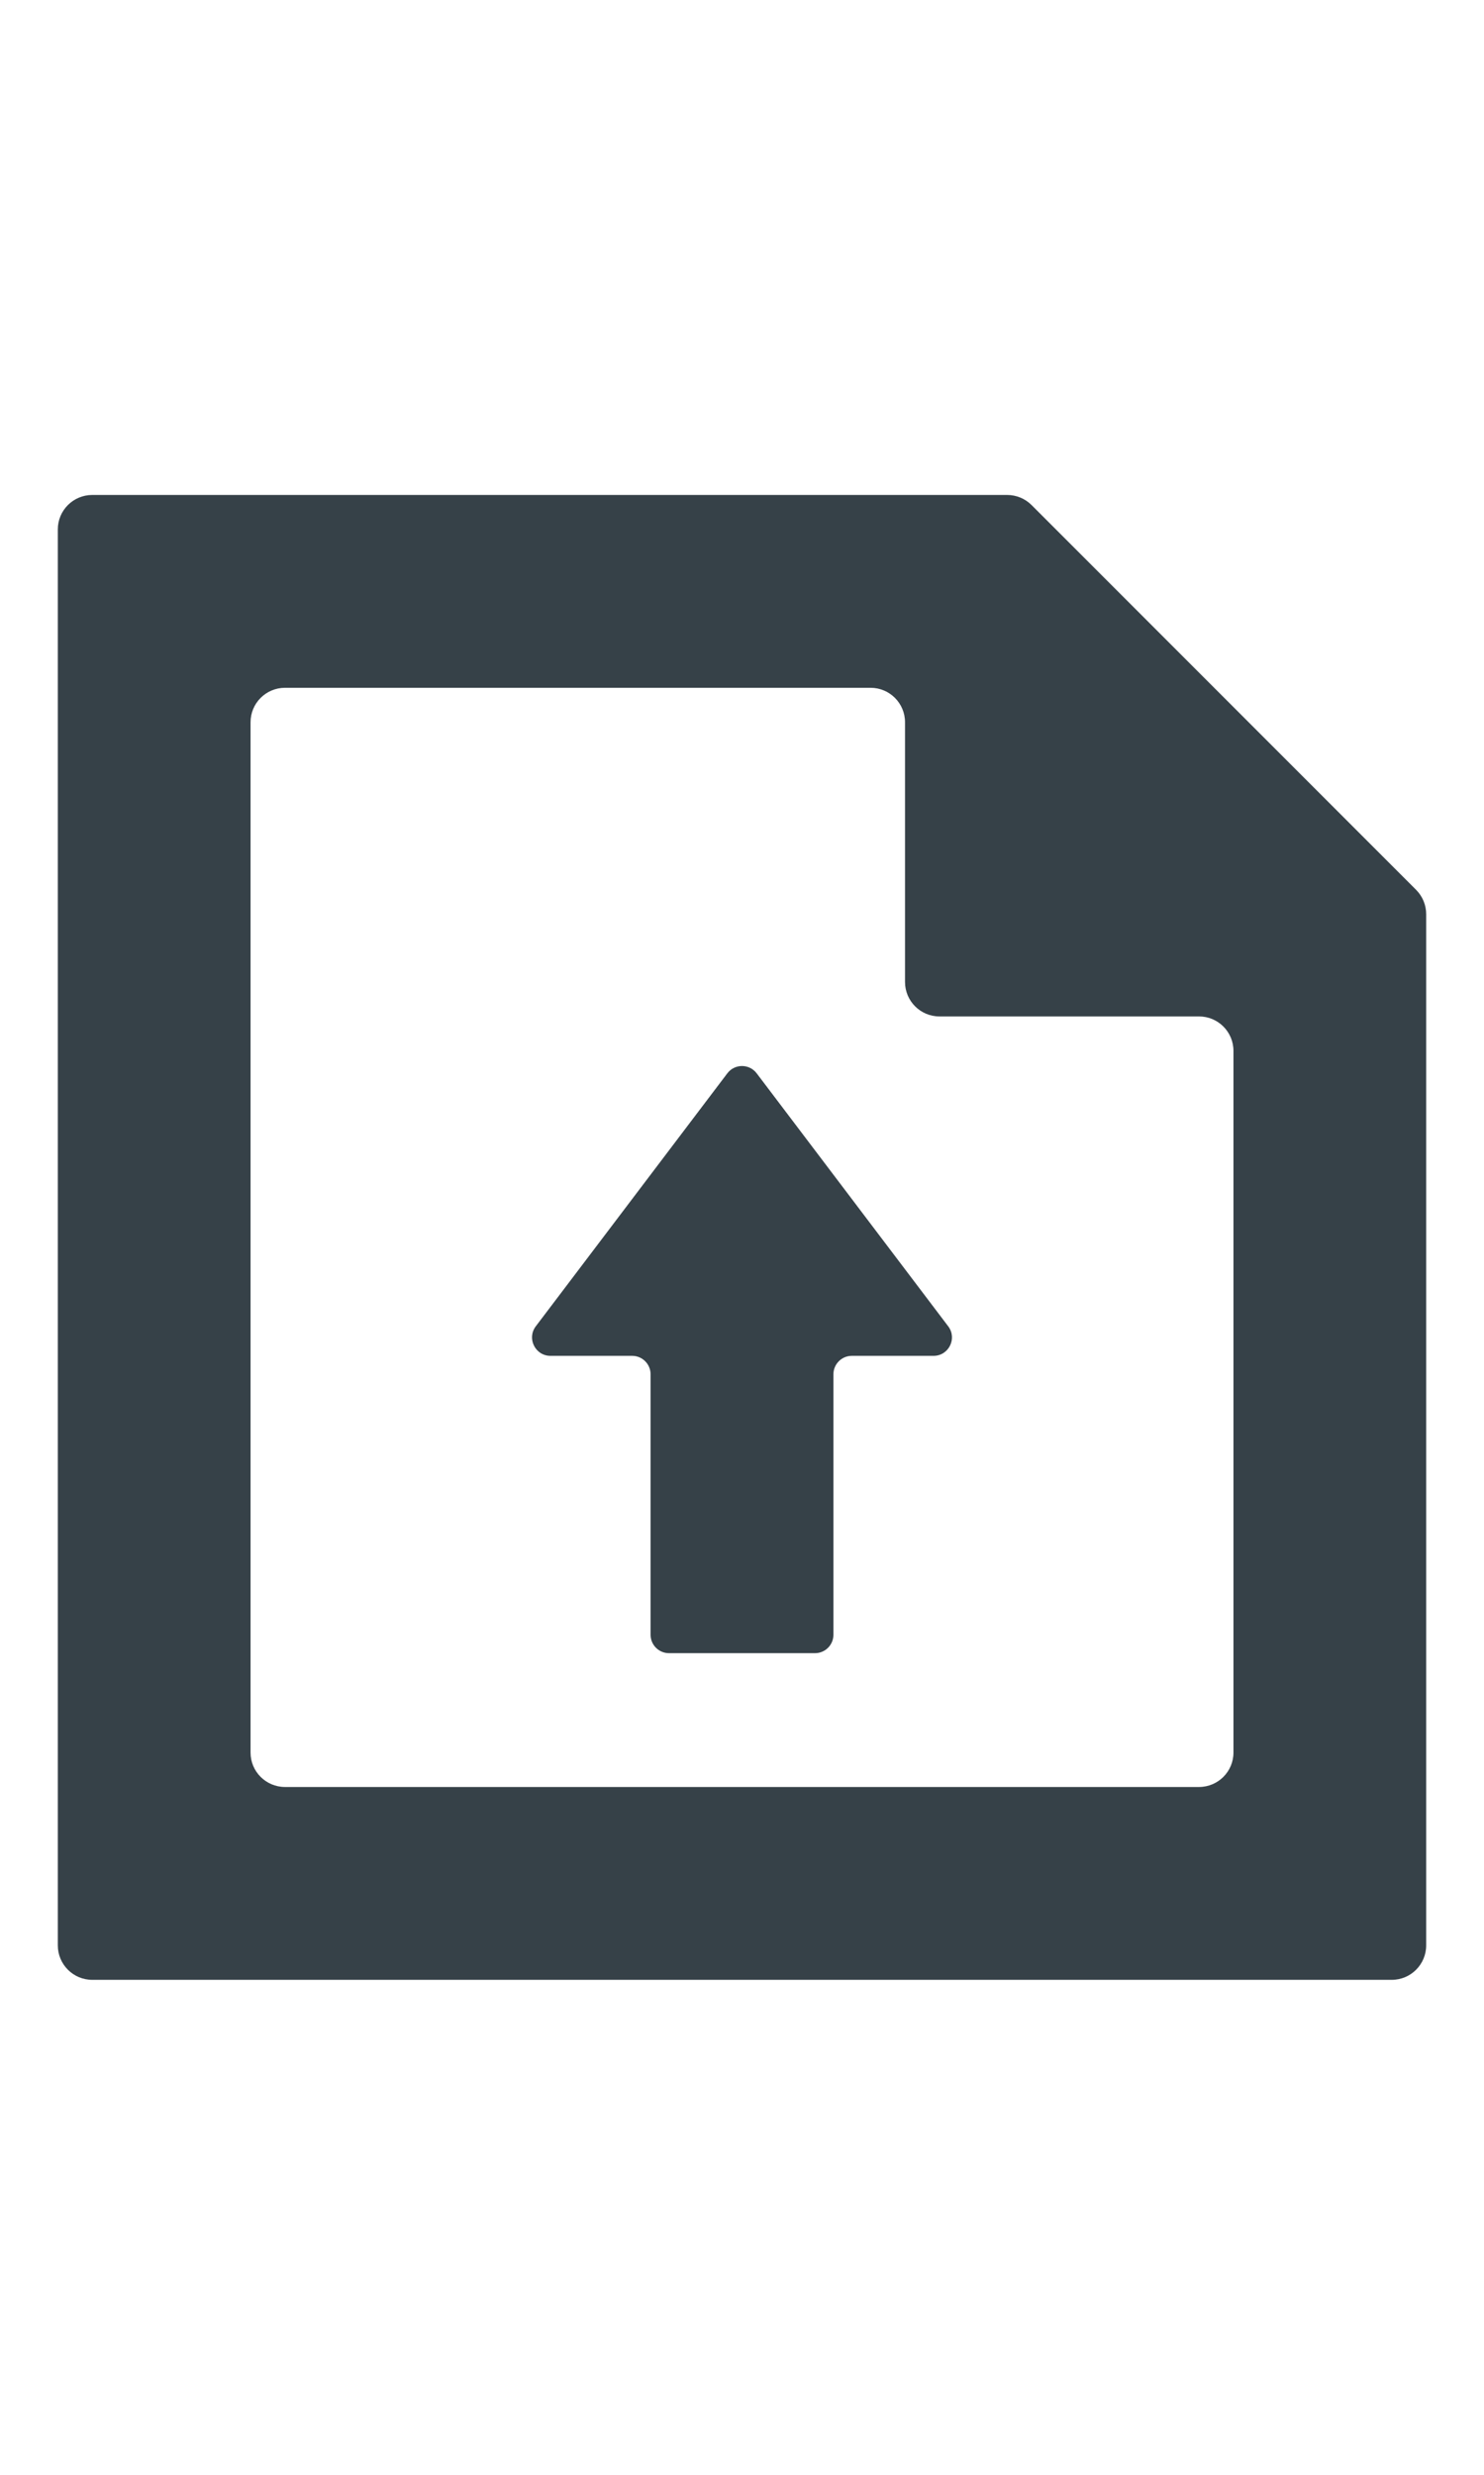
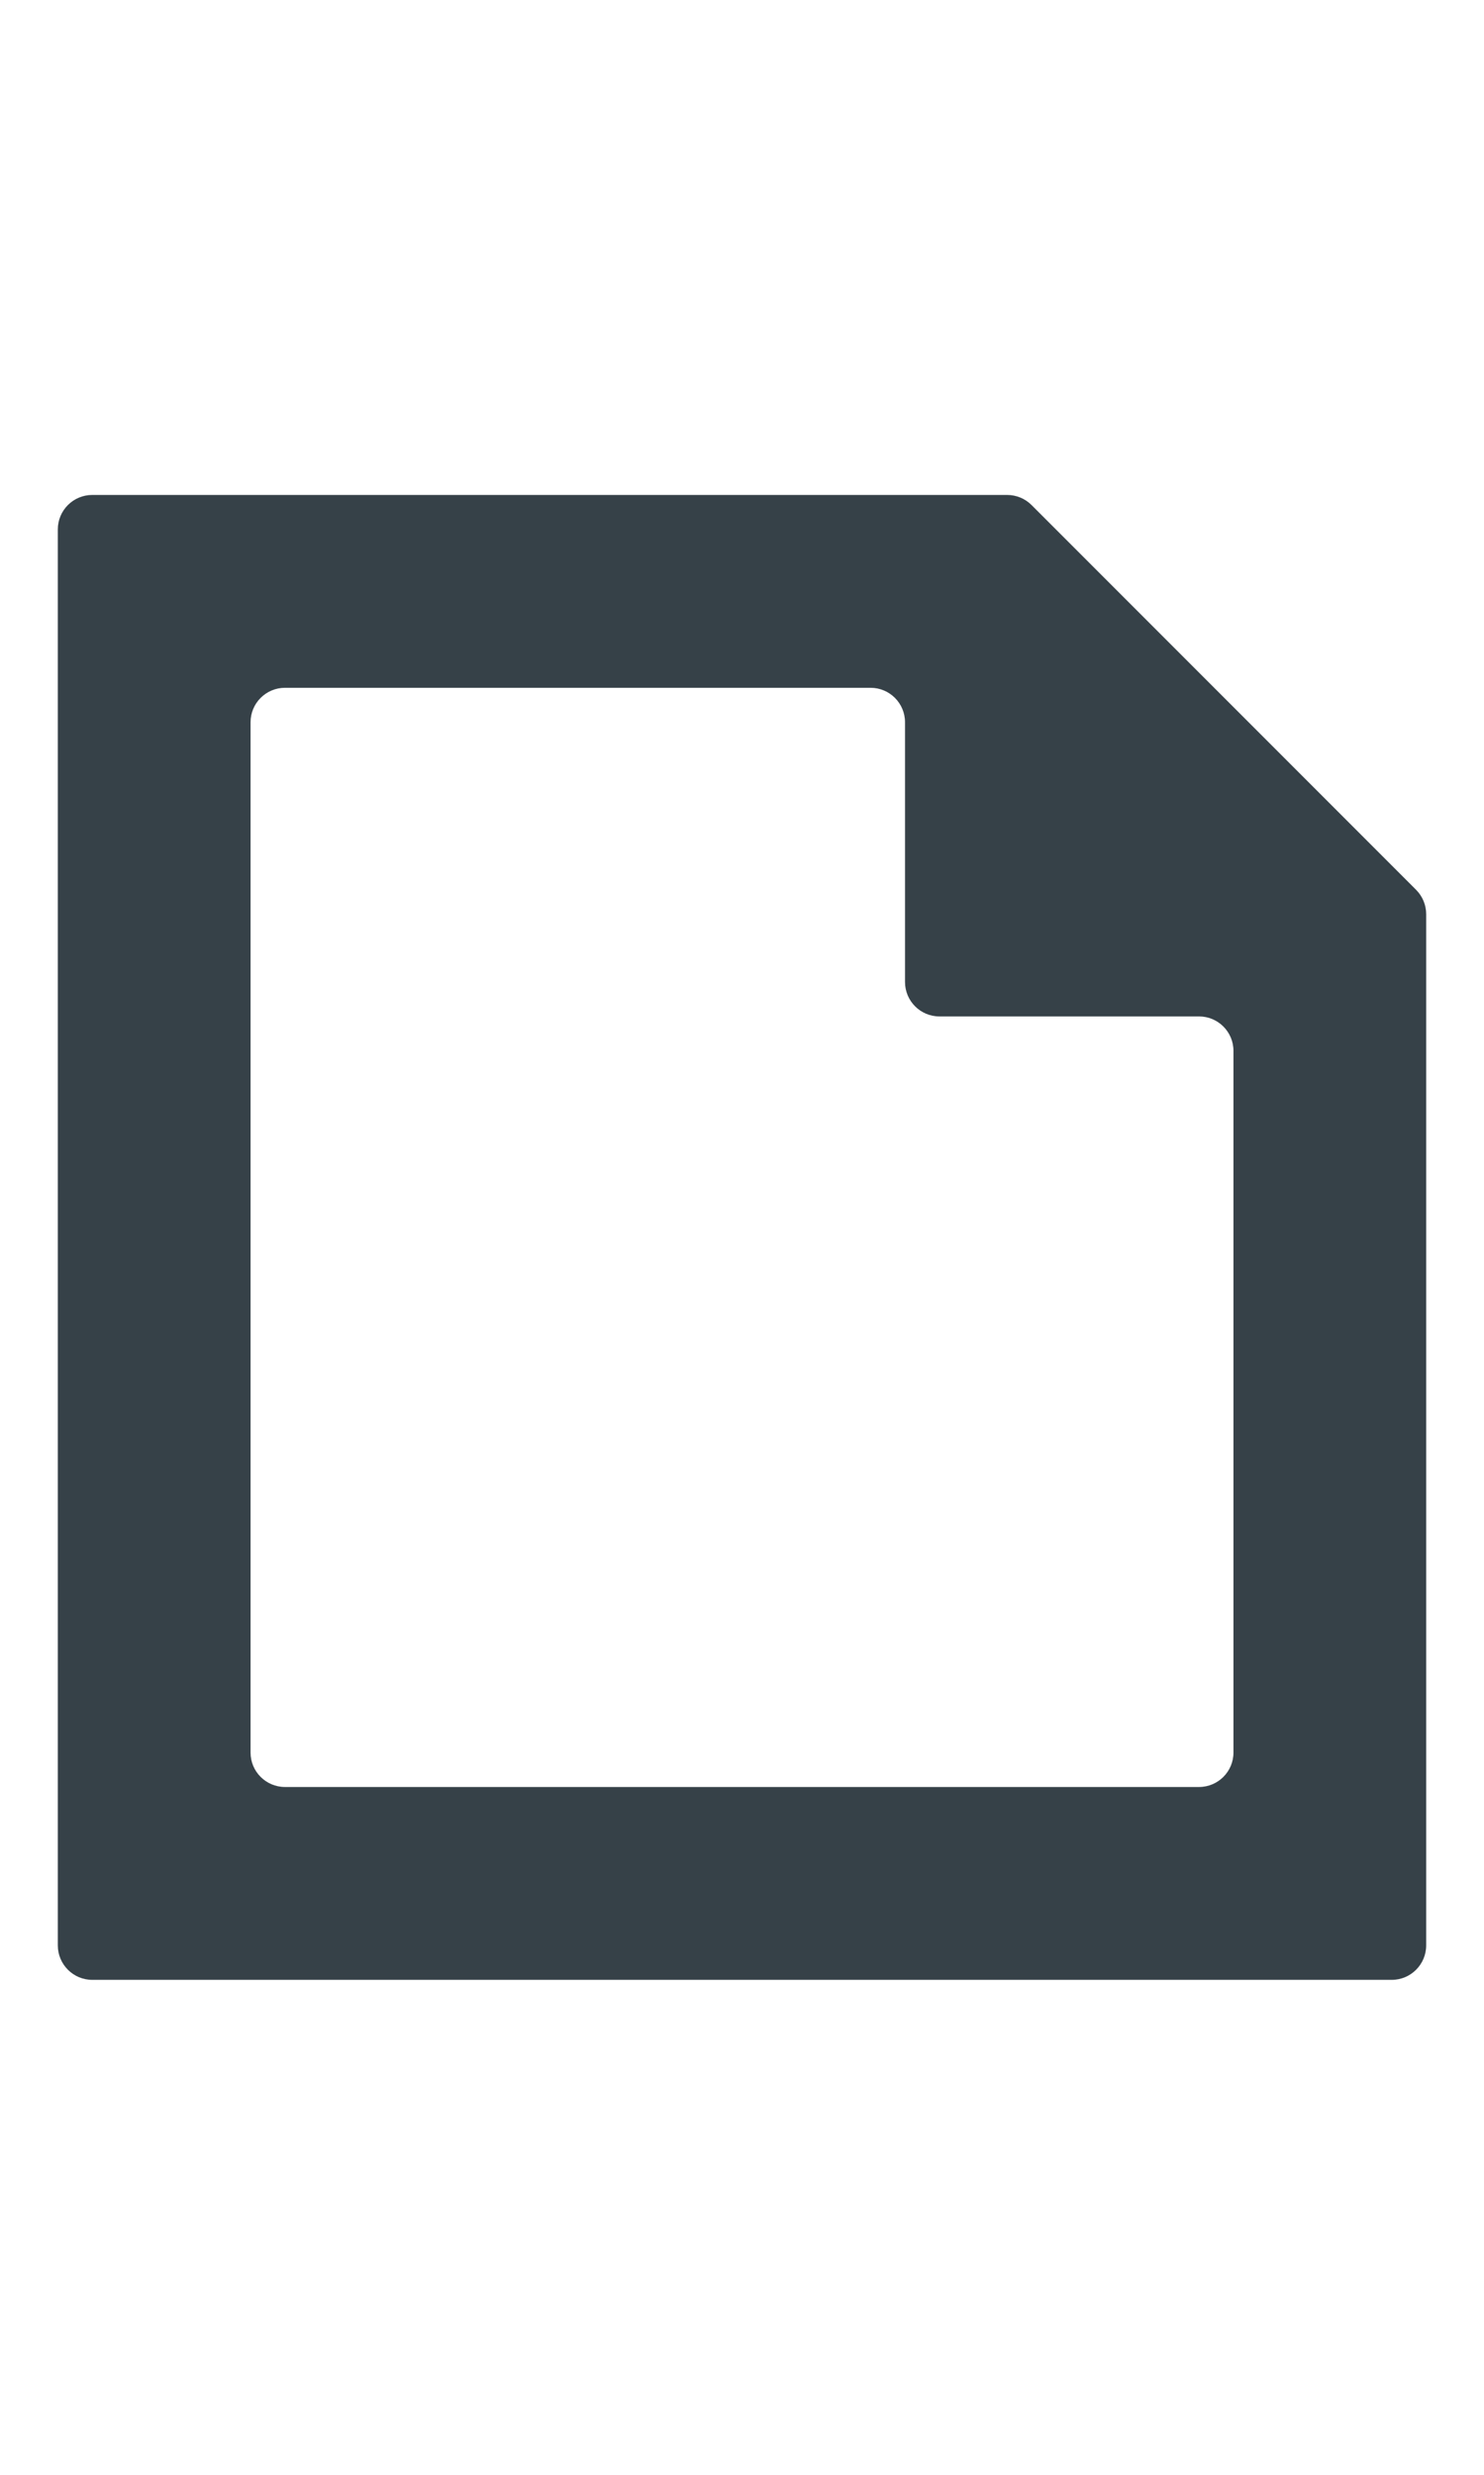
<svg xmlns="http://www.w3.org/2000/svg" version="1.1" id="_x31_0" x="0px" y="0px" viewBox="0 0 512 512" style="width: 30px; height: 50px; opacity: 1;" xml:space="preserve">
  <style type="text/css">
          .st0 {
              fill: #374149;
          }
      </style>
  <g>
-     <path class="st0" d="M250.939,199.426l-66.086,87.23c-3.164,4.18-0.184,10.184,5.062,10.184h28.191           c3.508,0,6.352,2.843,6.352,6.351v89.817c0,3.508,2.839,6.351,6.347,6.351h50.391c3.503,0,6.347-2.843,6.347-6.351v-89.817           c0-3.508,2.844-6.351,6.352-6.351h28.191c5.246,0,8.226-6.004,5.058-10.184l-66.082-87.23           C258.522,196.07,253.478,196.07,250.939,199.426z" style="fill: rgb(54, 65, 72);" />
    <path class="st0" d="M488.576,136.156l-63.015-63.015l-6.649-6.649L355.897,3.477C353.67,1.25,350.646,0,347.498,0H31.826           c-6.559,0-11.879,5.317-11.879,11.875v488.246c0,6.559,5.32,11.879,11.879,11.879h448.351c6.558,0,11.875-5.32,11.875-11.879           V144.554C492.053,141.406,490.802,138.383,488.576,136.156z M324.123,179.809h89.558c6.562,0,11.879,5.316,11.879,11.874v241.946           c0,6.558-5.317,11.875-11.879,11.875H98.322c-6.562,0-11.879-5.317-11.879-11.875V78.371c0-6.562,5.317-11.879,11.879-11.879           h202.046c6.559,0,11.875,5.317,11.875,11.879v89.558C312.244,174.488,317.564,179.809,324.123,179.809z" style="fill: rgb(54, 65, 72);" />
  </g>
</svg>